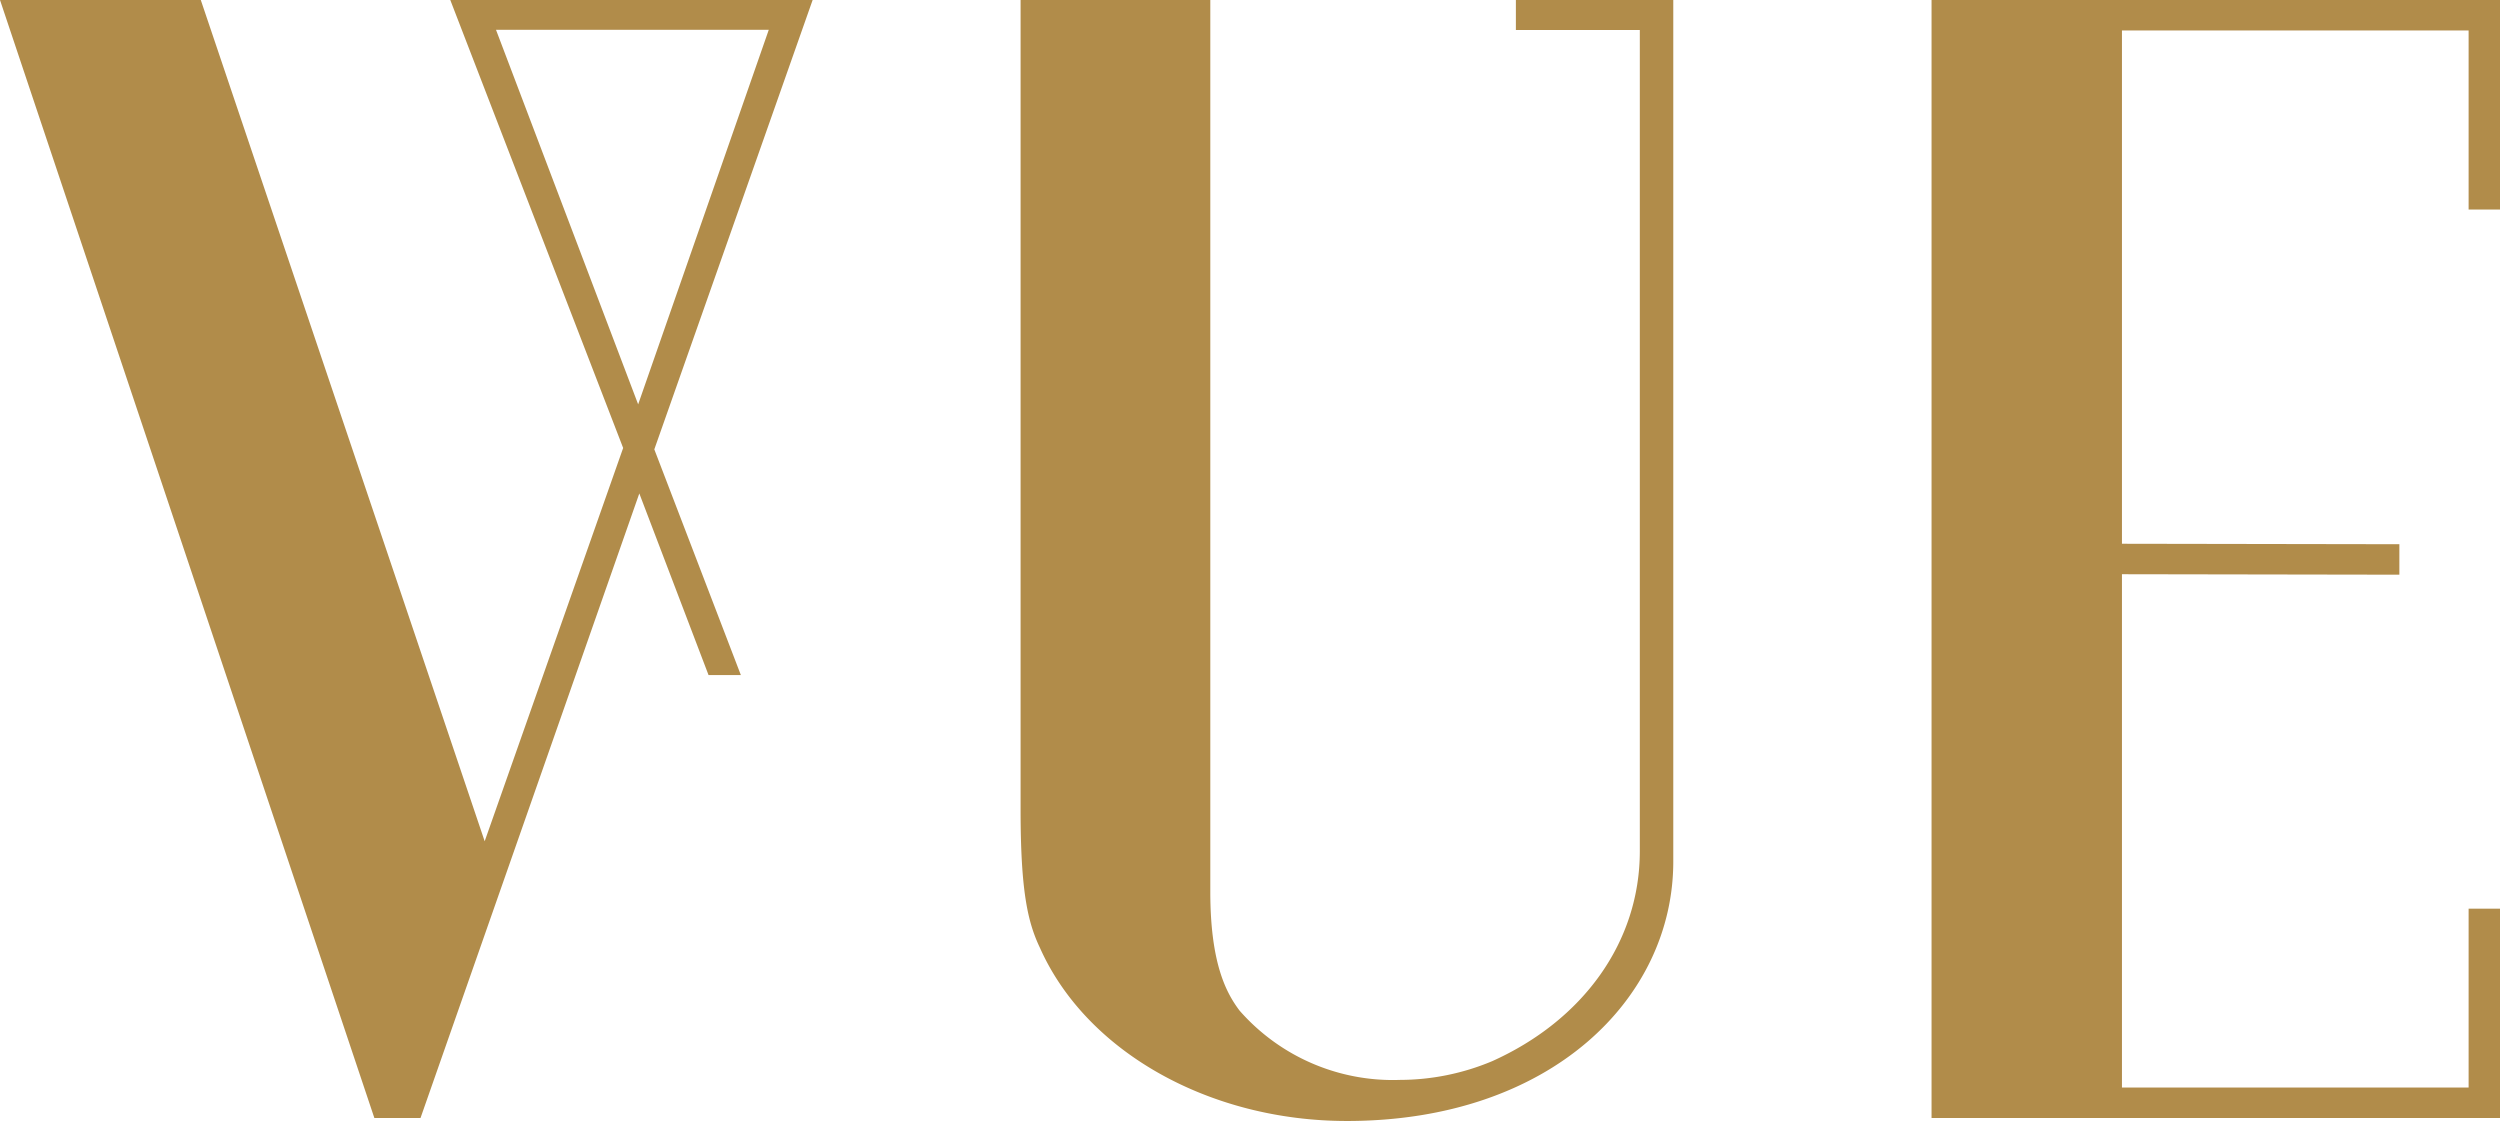
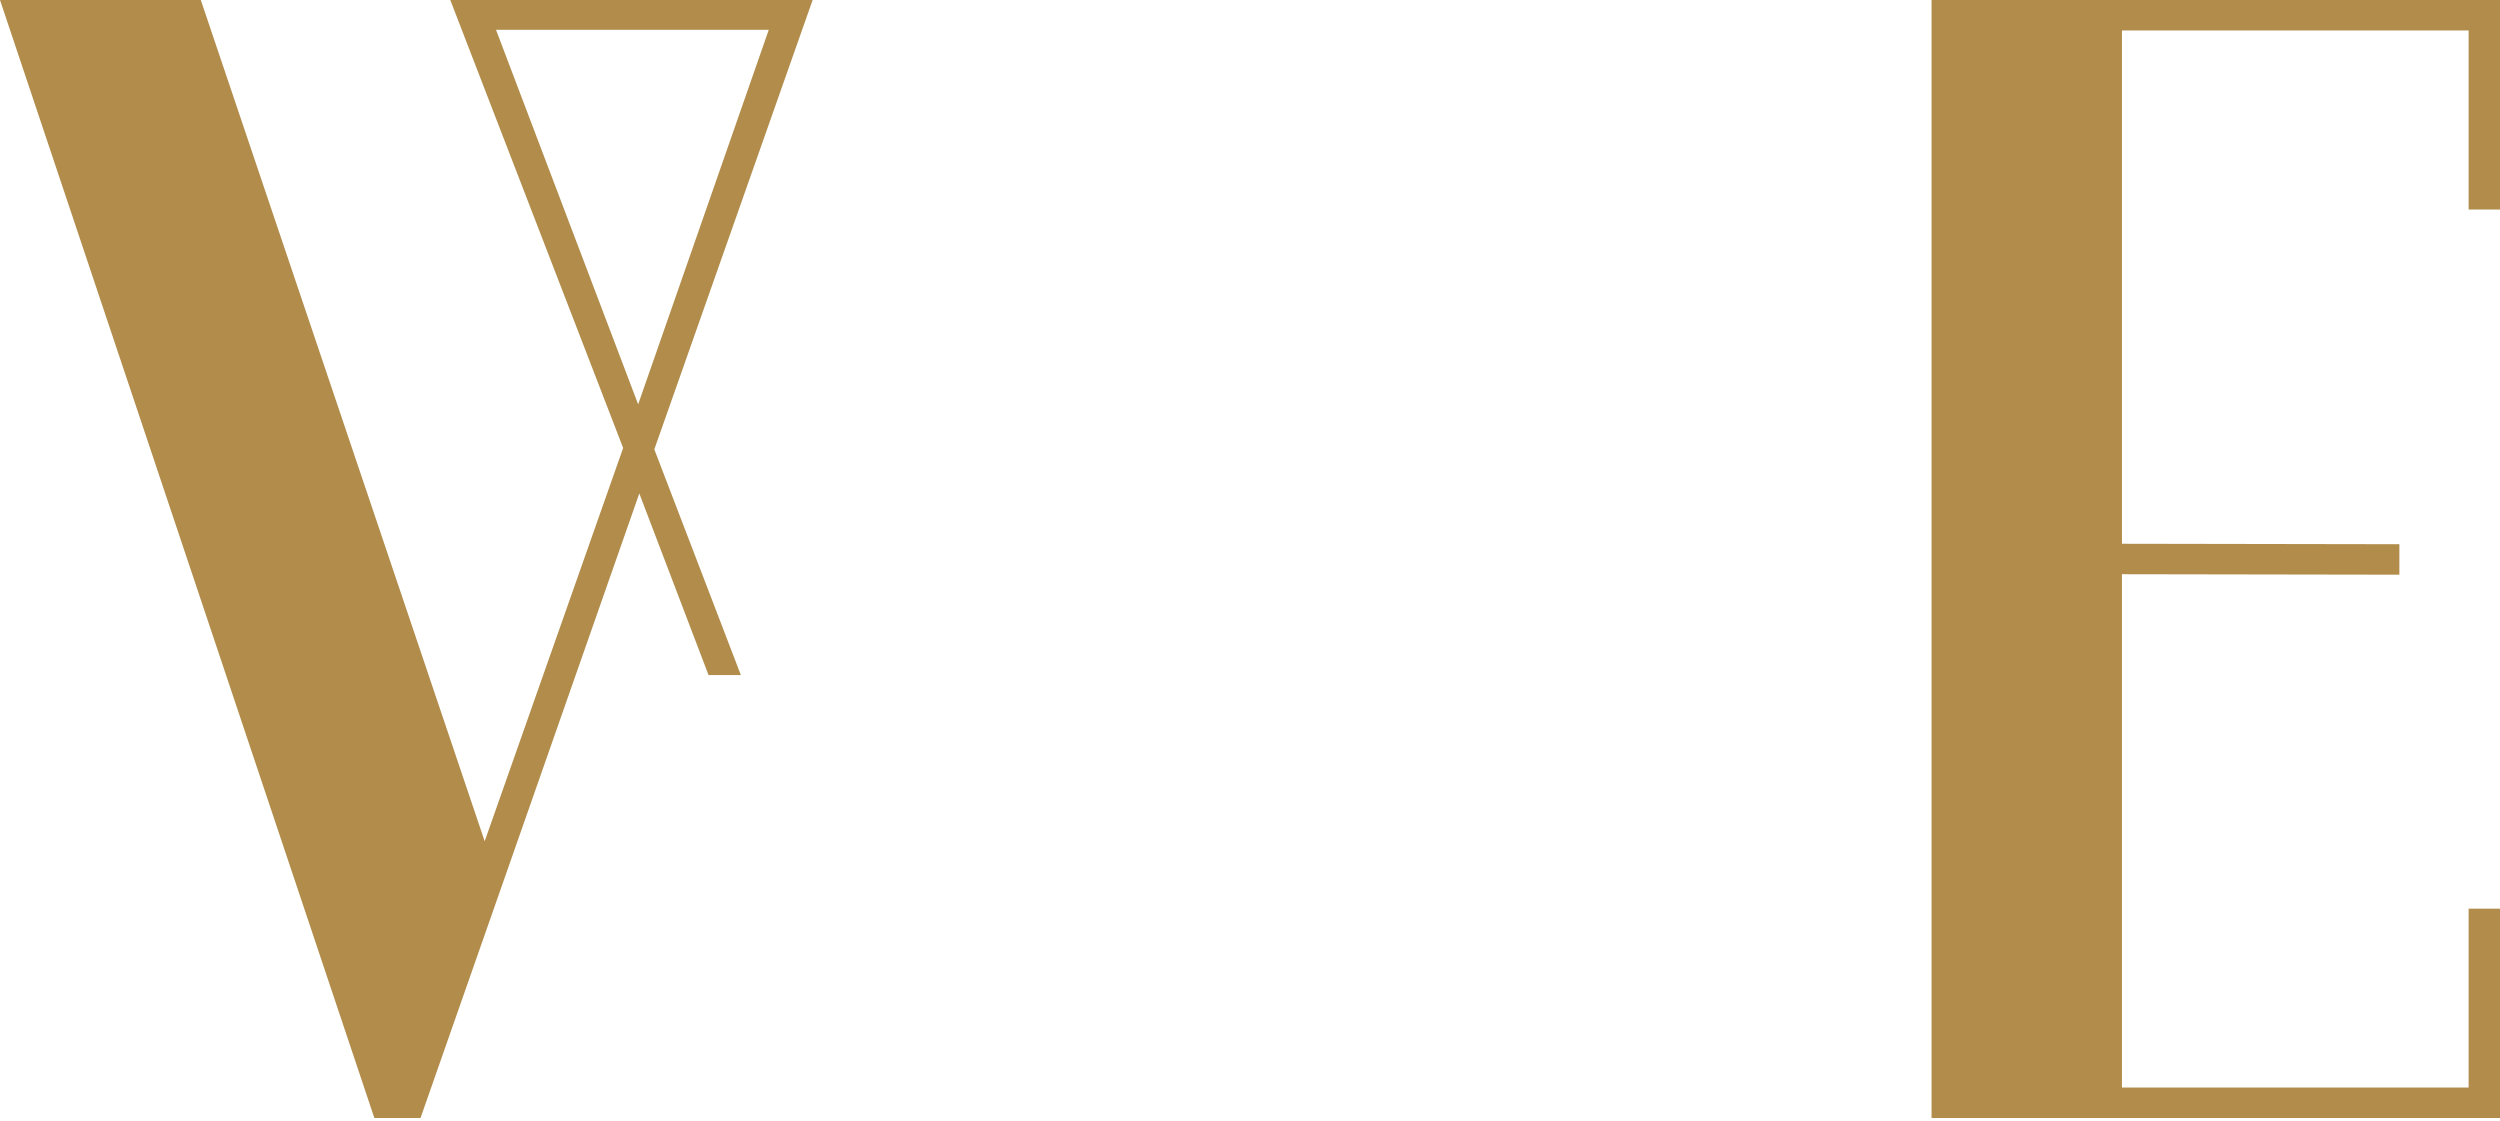
<svg xmlns="http://www.w3.org/2000/svg" viewBox="0 0 108.32 48.57">
  <title>Asset 1</title>
-   <path d="M45.06,41.07c2,4.49,7.33,7.5,13.3,7.5,8.83,0,14.14-5.31,14.14-11.24V0H65.68V1.3h5.37V36.88c0,3.94-2.46,7.33-6.4,9.1a10.35,10.35,0,0,1-4,.81,8.83,8.83,0,0,1-6.94-3c-.59-.78-1.27-2.07-1.27-5.16V0H44.22V35.07c0,3.55.31,4.89.84,6" fill="#b18c4a" />
-   <path d="M27.65,17.52,21.49,1.29H33.31ZM35.21,0H19.51L27,19.41,21,36.45,8.7,0H0L16.22,48.44h2l9.48-27.06,3,7.87h1.4l-3.75-9.78Z" fill="#b18c4a" />
+   <path d="M27.65,17.52,21.49,1.29H33.31M35.21,0H19.51L27,19.41,21,36.45,8.7,0H0L16.22,48.44h2l9.48-27.06,3,7.87h1.4l-3.75-9.78Z" fill="#b18c4a" />
  <polygon points="83.69 0 83.69 48.44 108.32 48.44 108.32 48.44 108.32 39.37 106.96 39.37 106.96 47.12 91.94 47.12 91.94 24.88 103.96 24.9 103.96 23.58 91.94 23.56 91.94 1.32 106.96 1.32 106.96 9.08 108.32 9.08 108.32 0 83.69 0" fill="#b18c4a" />
</svg>